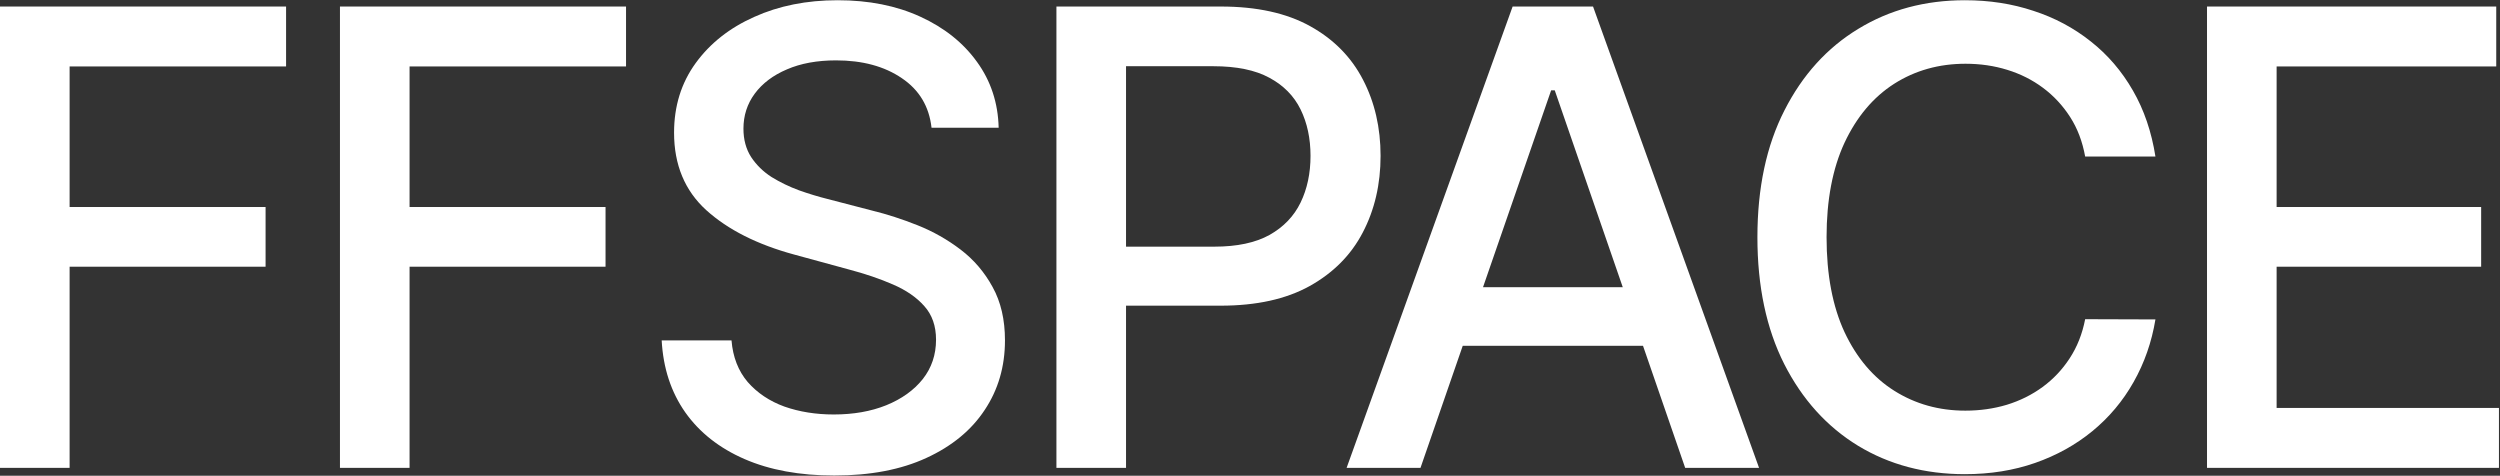
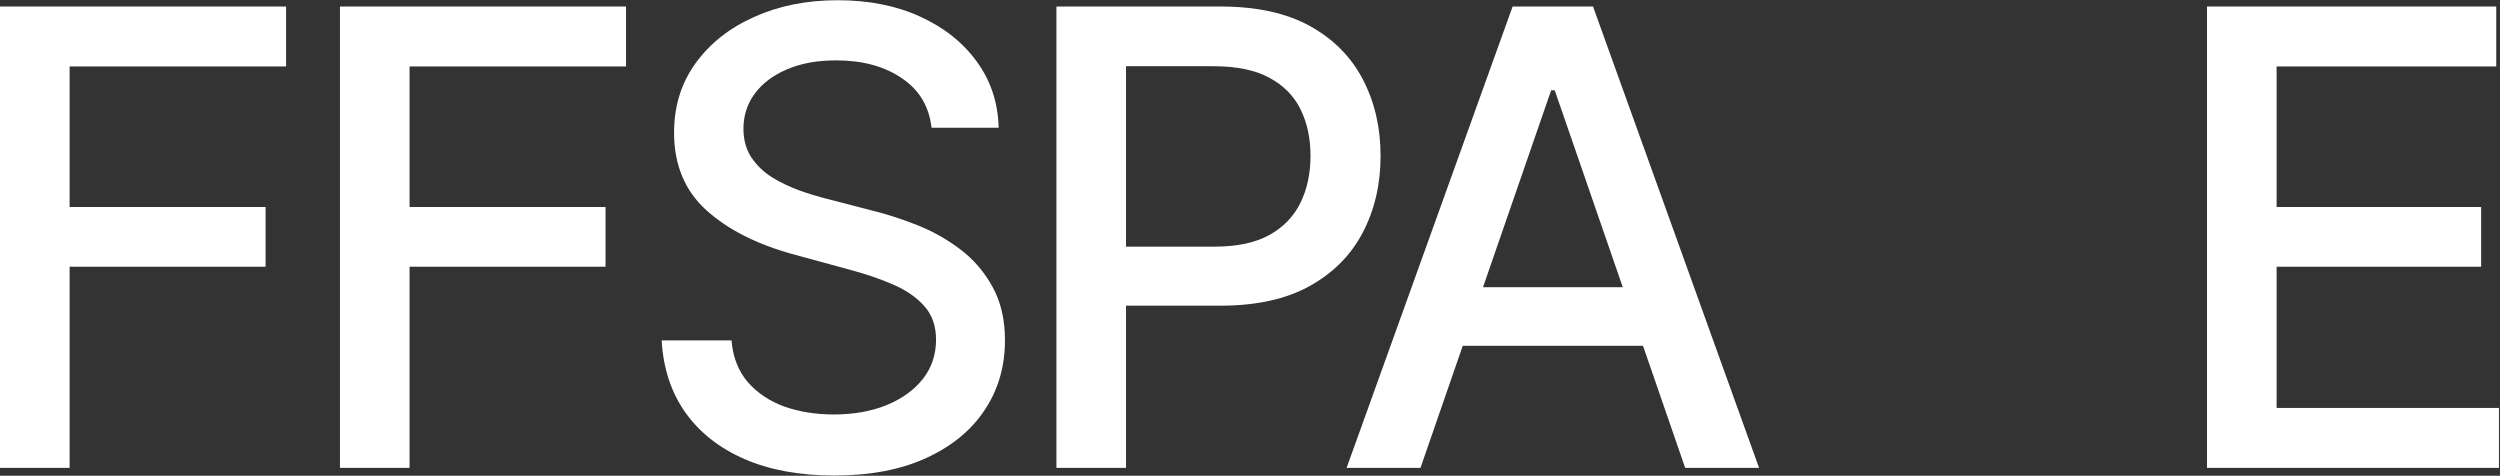
<svg xmlns="http://www.w3.org/2000/svg" width="536" height="102" viewBox="0 0 536 102" fill="none">
  <rect x="0" y="0" width="536" height="102" fill="#333333" stroke="none" />
  <path d="M473.184 100.309V1.4H535.195V14.247H488.107V44.383H531.959V57.182H488.107V87.463H535.774V100.309H473.184Z" fill="white" />
-   <path d="M462.127 33.566H447.059C446.479 30.346 445.401 27.513 443.823 25.066C442.245 22.619 440.314 20.542 438.028 18.836C435.742 17.129 433.182 15.841 430.349 14.972C427.548 14.103 424.569 13.668 421.414 13.668C415.715 13.668 410.612 15.101 406.104 17.966C401.629 20.832 398.087 25.034 395.479 30.572C392.904 36.109 391.616 42.871 391.616 50.856C391.616 58.905 392.904 65.698 395.479 71.236C398.087 76.774 401.645 80.96 406.153 83.793C410.66 86.626 415.731 88.043 421.366 88.043C424.489 88.043 427.451 87.625 430.252 86.787C433.085 85.918 435.645 84.646 437.931 82.972C440.217 81.298 442.149 79.253 443.727 76.839C445.336 74.392 446.447 71.591 447.059 68.435L462.127 68.484C461.322 73.345 459.761 77.821 457.442 81.91C455.156 85.966 452.21 89.476 448.604 92.438C445.031 95.368 440.942 97.638 436.337 99.248C431.733 100.858 426.71 101.662 421.269 101.662C412.705 101.662 405.074 99.634 398.377 95.577C391.68 91.488 386.4 85.644 382.536 78.046C378.705 70.448 376.789 61.384 376.789 50.856C376.789 40.295 378.721 31.232 382.585 23.665C386.448 16.067 391.728 10.239 398.425 6.182C405.122 2.093 412.737 0.049 421.269 0.049C426.517 0.049 431.411 0.805 435.951 2.319C440.523 3.8 444.628 5.989 448.266 8.887C451.905 11.752 454.915 15.262 457.298 19.415C459.68 23.537 461.29 28.253 462.127 33.566Z" fill="white" />
  <path d="M304.554 100.309H288.713L324.307 1.4H341.548L377.142 100.309H361.301L333.338 19.366H332.565L304.554 100.309ZM307.21 61.577H358.596V74.133H307.21V61.577Z" fill="white" />
  <path d="M226.498 100.309V1.4H261.754C269.449 1.4 275.824 2.801 280.879 5.602C285.934 8.403 289.717 12.235 292.228 17.096C294.74 21.926 295.995 27.367 295.995 33.42C295.995 39.505 294.723 44.979 292.18 49.841C289.669 54.67 285.869 58.502 280.782 61.335C275.727 64.136 269.368 65.537 261.705 65.537H237.461V52.883H260.353C265.215 52.883 269.159 52.046 272.186 50.372C275.212 48.666 277.434 46.347 278.85 43.417C280.267 40.487 280.975 37.155 280.975 33.42C280.975 29.685 280.267 26.369 278.85 23.471C277.434 20.574 275.196 18.304 272.137 16.662C269.111 15.02 265.118 14.199 260.16 14.199H241.421V100.309H226.498Z" fill="white" />
  <path d="M199.721 27.384C199.206 22.812 197.081 19.27 193.346 16.759C189.611 14.216 184.911 12.944 179.244 12.944C175.187 12.944 171.678 13.588 168.716 14.876C165.753 16.131 163.451 17.87 161.809 20.091C160.199 22.281 159.395 24.776 159.395 27.577C159.395 29.928 159.942 31.956 161.037 33.663C162.163 35.369 163.628 36.802 165.431 37.961C167.267 39.088 169.231 40.038 171.324 40.81C173.416 41.551 175.429 42.163 177.36 42.645L187.02 45.157C190.175 45.929 193.411 46.976 196.727 48.296C200.043 49.616 203.118 51.355 205.951 53.512C208.785 55.669 211.071 58.341 212.809 61.529C214.58 64.716 215.466 68.532 215.466 72.975C215.466 78.577 214.017 83.552 211.119 87.898C208.253 92.245 204.084 95.674 198.61 98.185C193.169 100.697 186.585 101.952 178.858 101.952C171.452 101.952 165.045 100.777 159.636 98.427C154.227 96.076 149.993 92.744 146.934 88.43C143.876 84.083 142.185 78.931 141.863 72.975H156.835C157.125 76.549 158.284 79.527 160.312 81.91C162.373 84.26 164.997 86.015 168.184 87.174C171.404 88.301 174.93 88.864 178.761 88.864C182.979 88.864 186.73 88.204 190.014 86.884C193.33 85.532 195.938 83.664 197.838 81.282C199.737 78.867 200.687 76.05 200.687 72.83C200.687 69.9 199.85 67.501 198.176 65.634C196.534 63.767 194.296 62.221 191.463 60.998C188.662 59.774 185.49 58.696 181.949 57.762L170.261 54.574C162.341 52.417 156.062 49.246 151.426 45.06C146.822 40.875 144.52 35.337 144.52 28.447C144.52 22.748 146.065 17.773 149.156 13.523C152.247 9.273 156.432 5.973 161.713 3.623C166.993 1.24 172.949 0.049 179.582 0.049C186.279 0.049 192.187 1.224 197.306 3.574C202.458 5.925 206.515 9.161 209.477 13.282C212.439 17.371 213.984 22.072 214.113 27.384H199.721Z" fill="white" />
  <path d="M72.887 100.309V1.4H134.222V14.247H87.81V44.383H129.827V57.182H87.81V100.309H72.887Z" fill="white" />
  <path d="M0 100.309V1.4H61.335V14.247H14.923V44.383H56.94V57.182H14.923V100.309H0Z" fill="white" />
</svg>